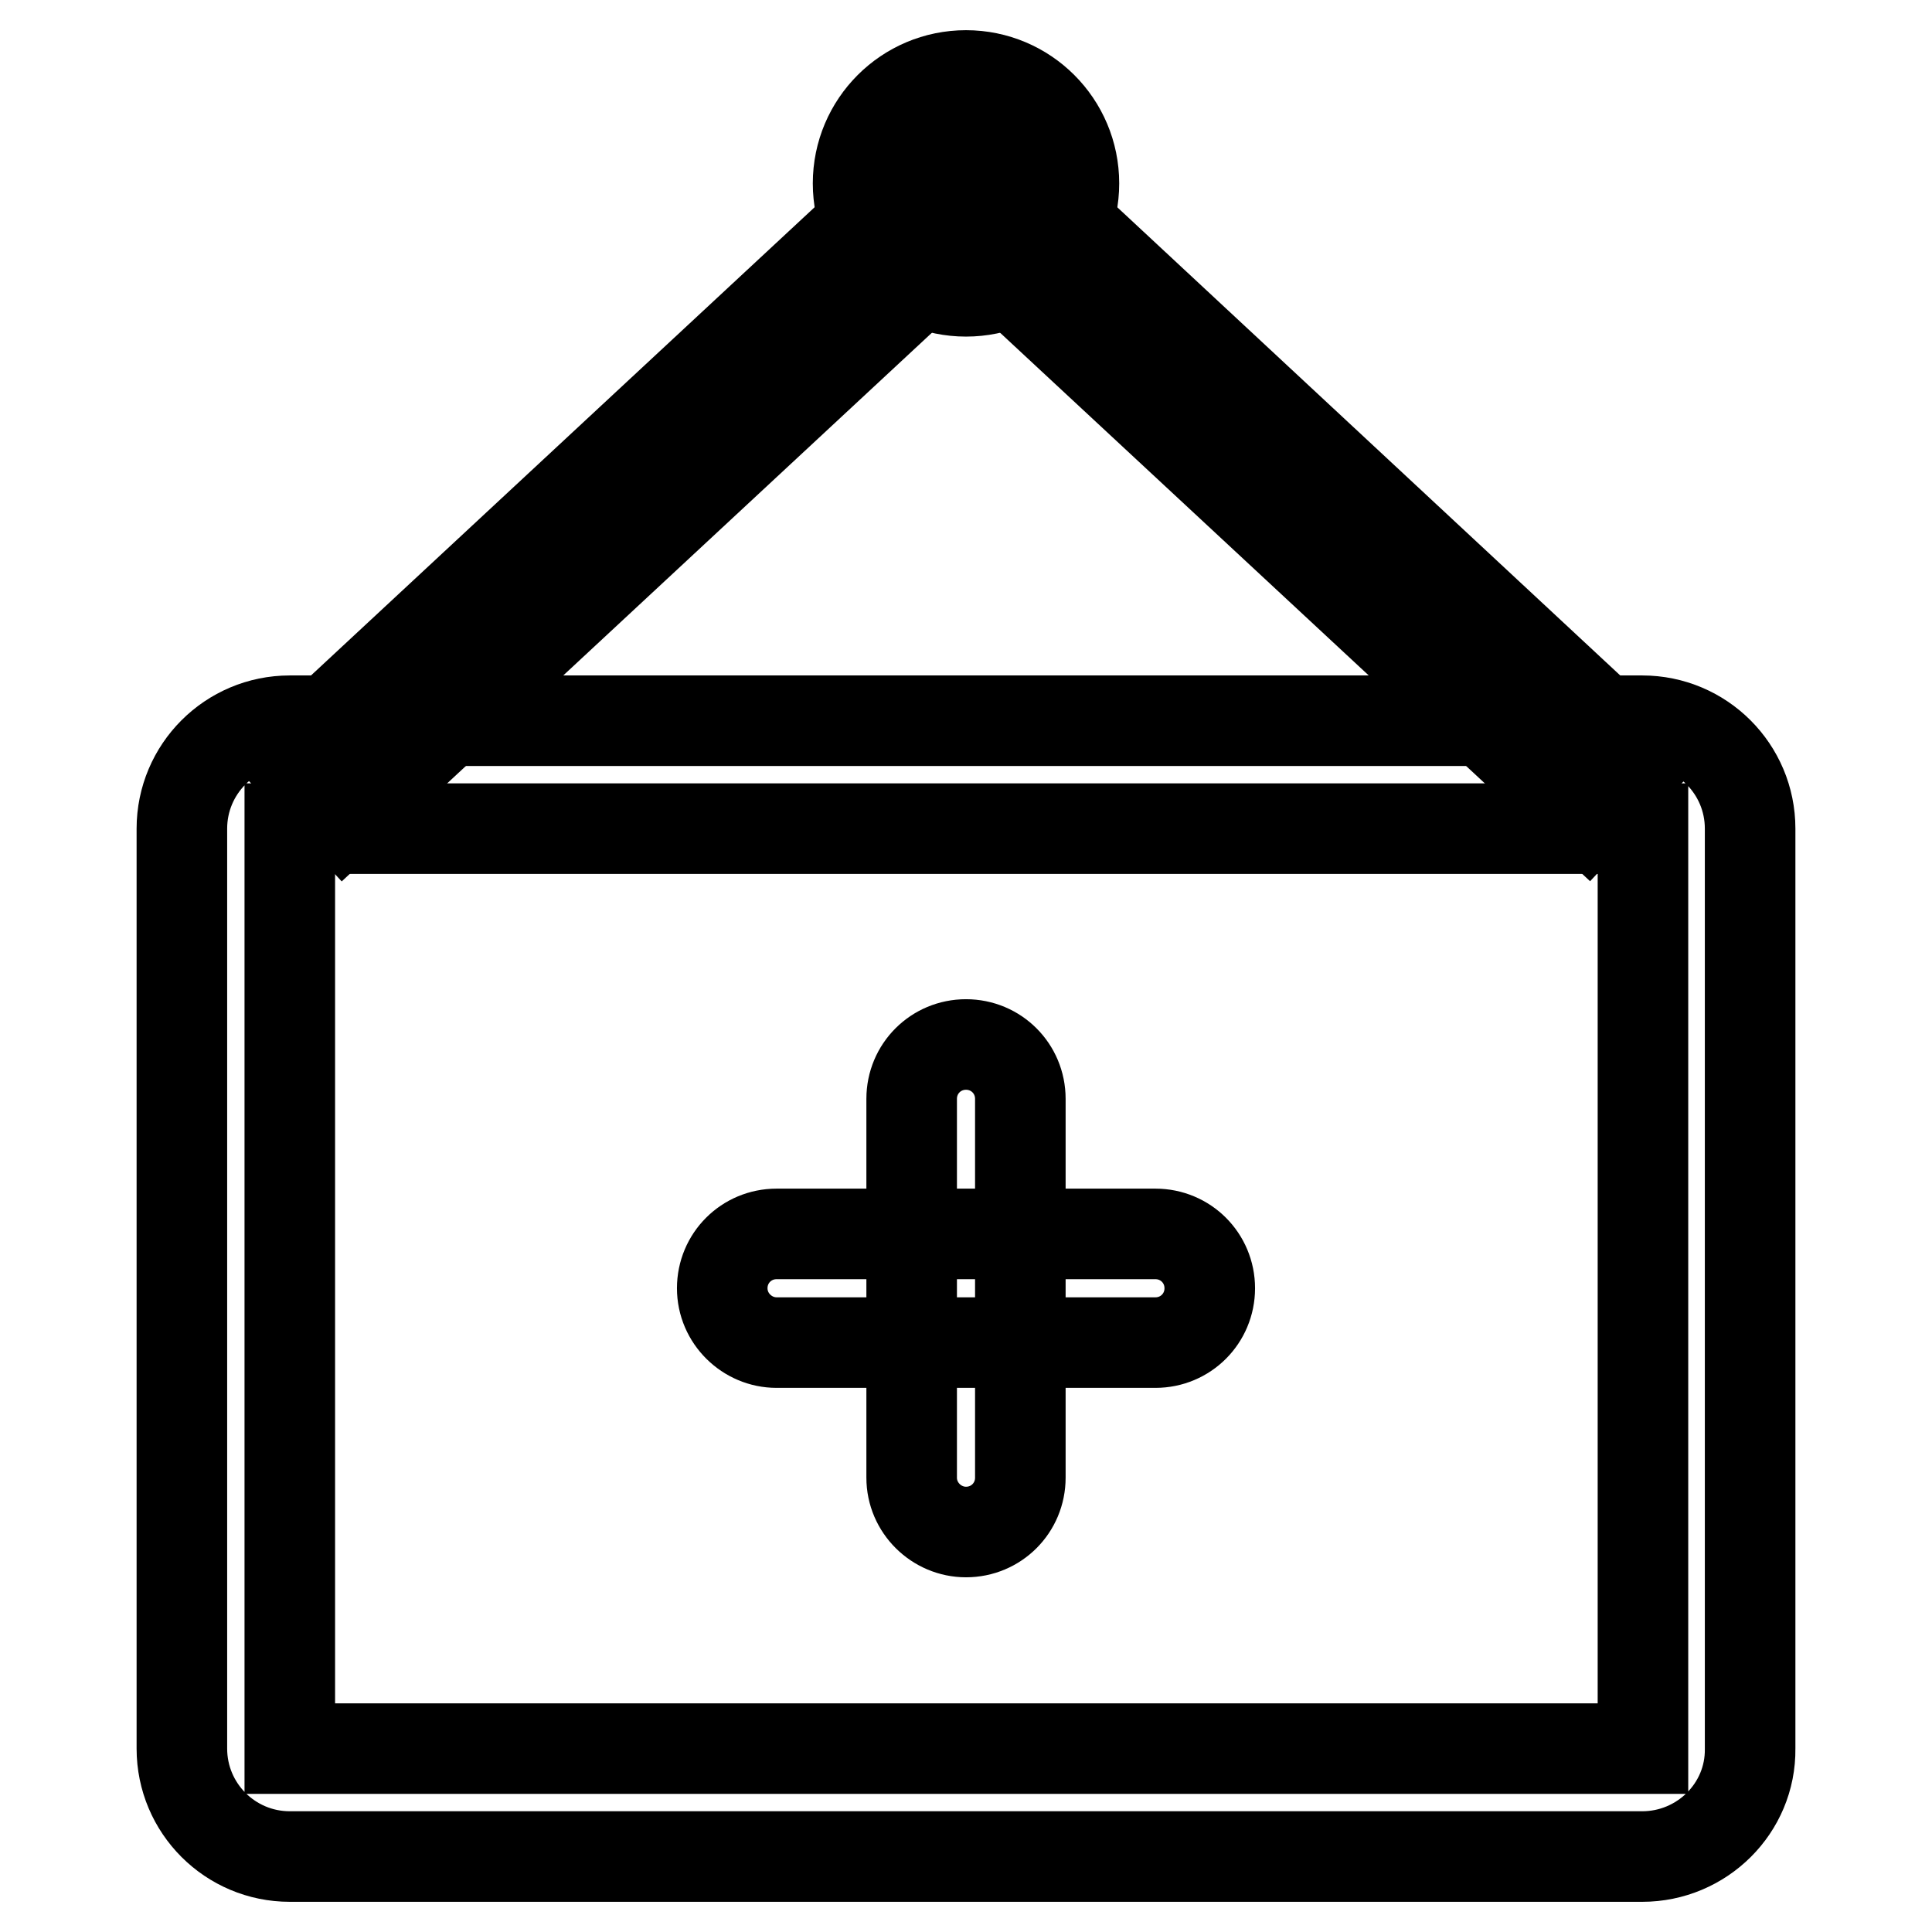
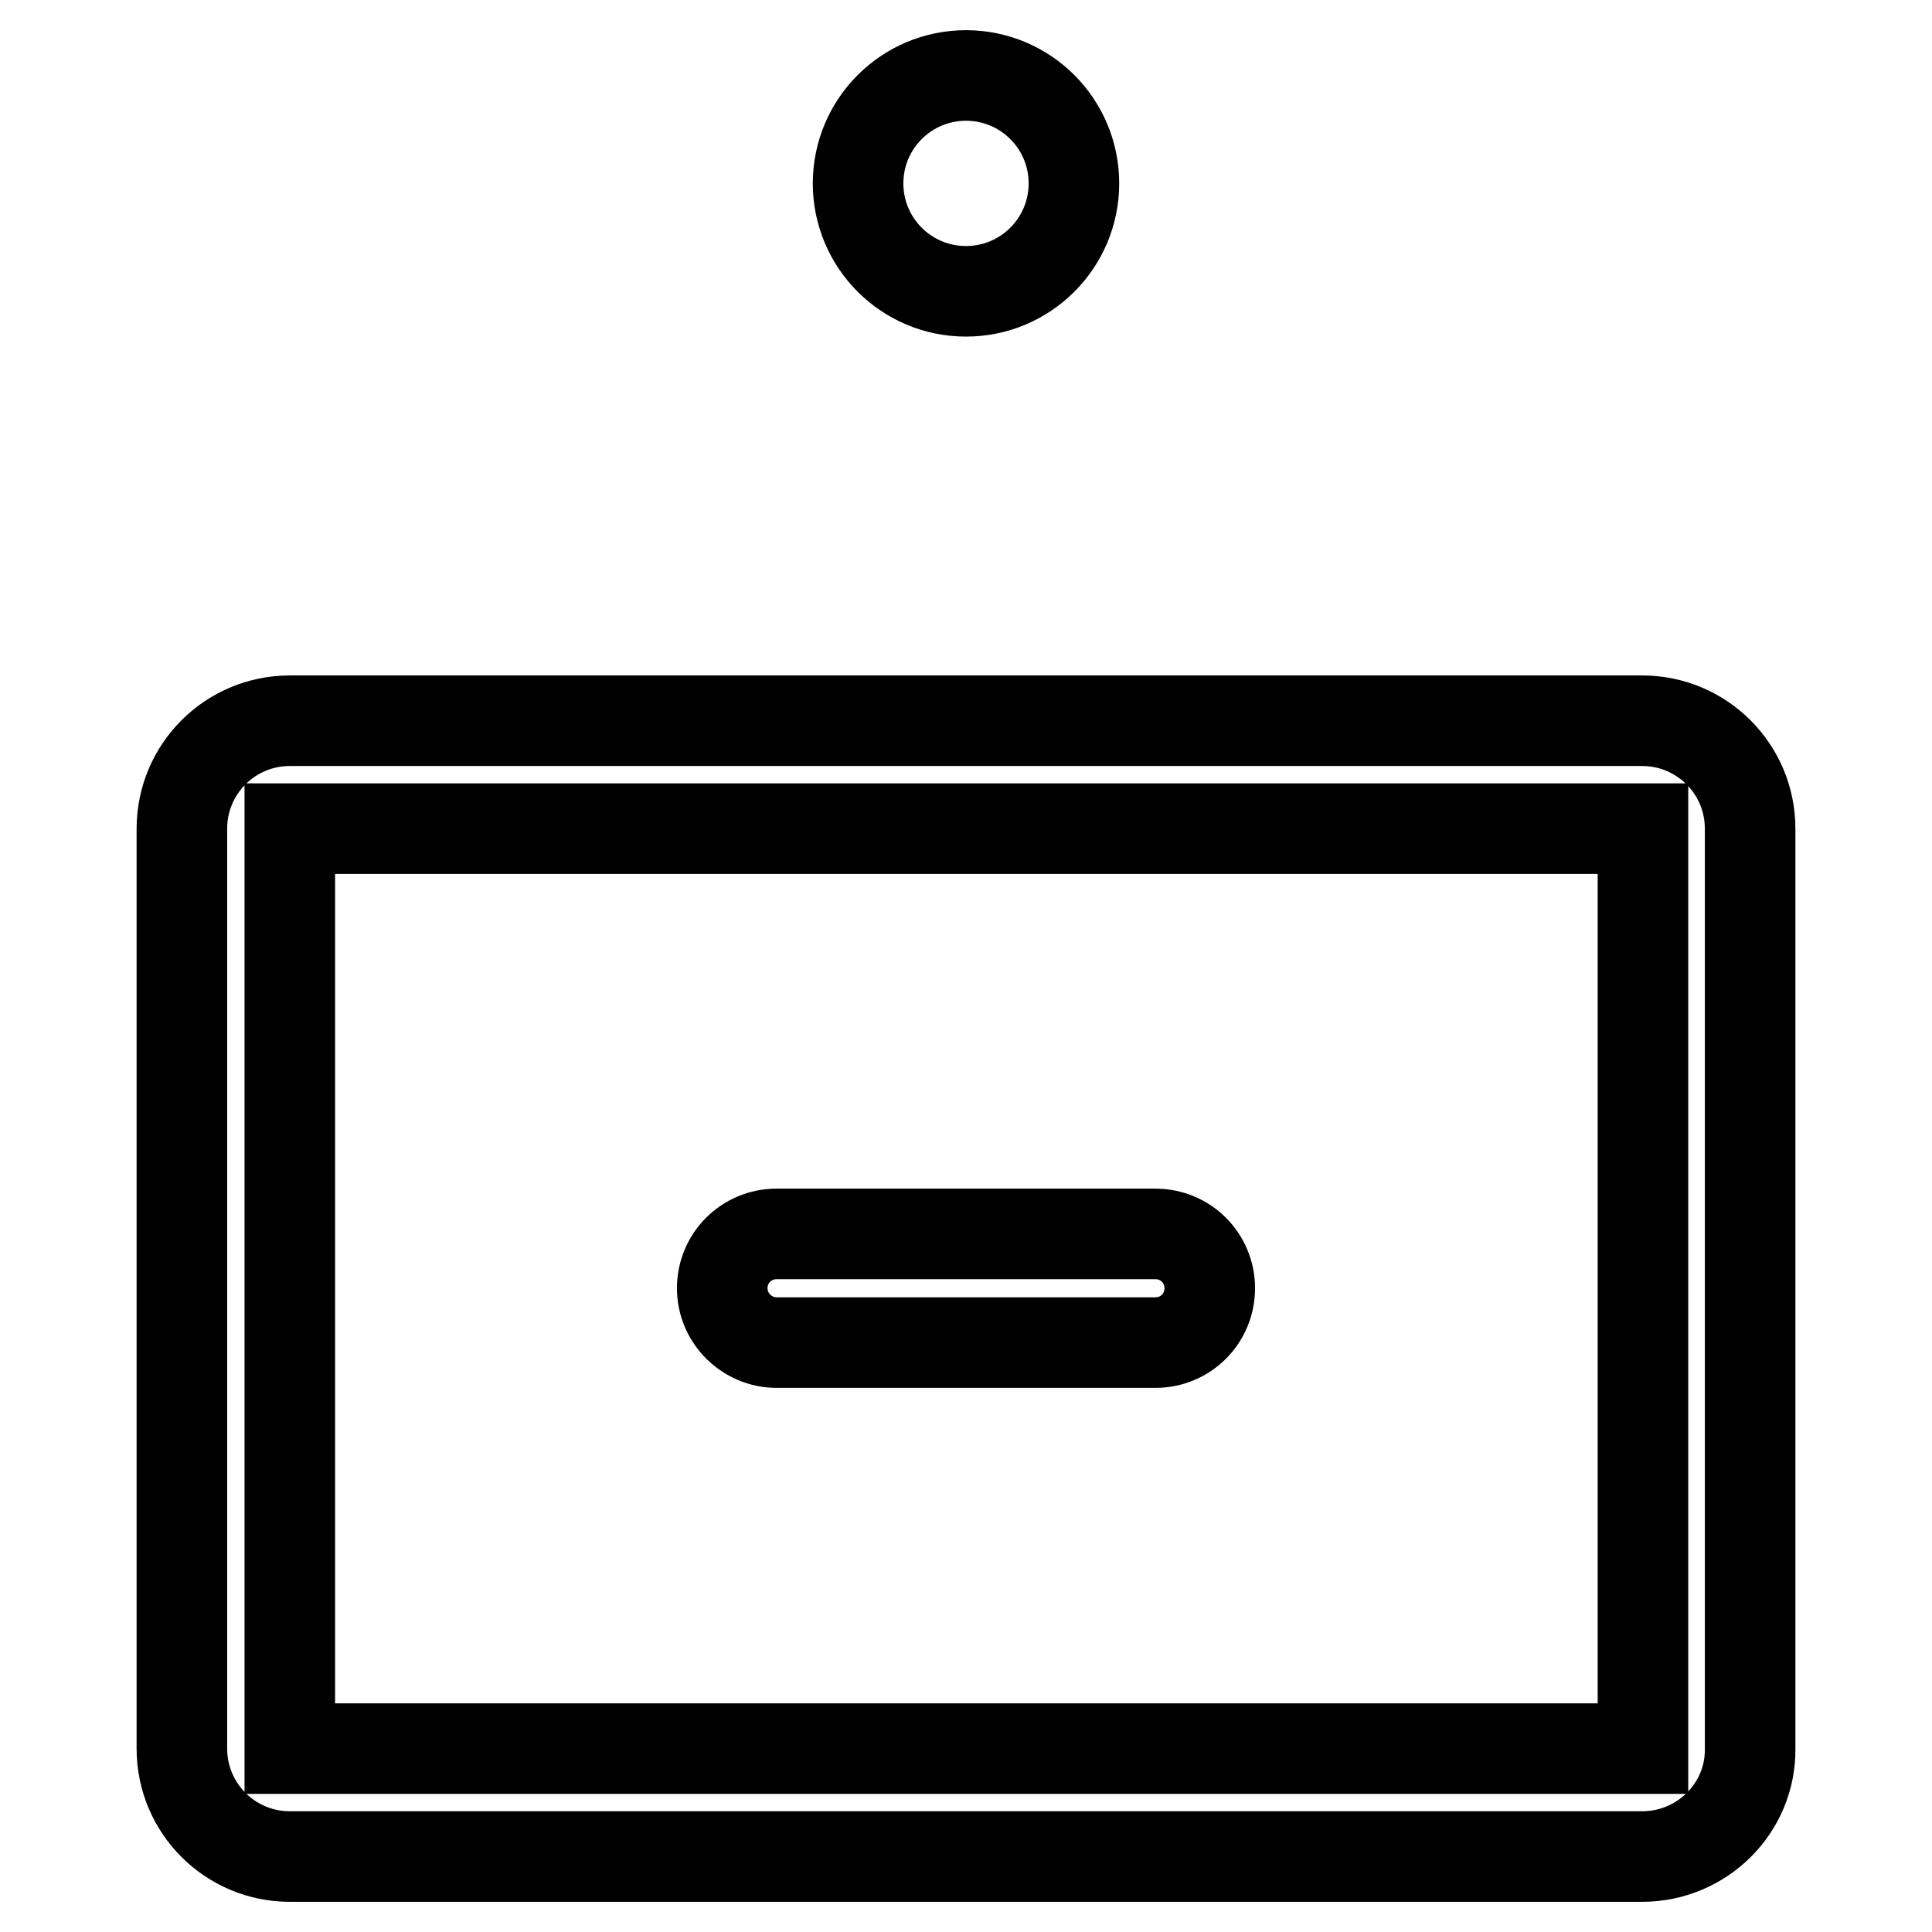
<svg xmlns="http://www.w3.org/2000/svg" version="1.1" x="0px" y="0px" viewBox="0 0 256 256" enable-background="new 0 0 256 256" xml:space="preserve">
  <g>
    <g>
      <path stroke-width="12" fill-opacity="0" stroke="#000000" d="M217.6,246H38.4c-7.9,0-14.3-6.4-14.3-14.3V109.8c0-7.9,6.4-14.3,14.3-14.3h179.2c7.9,0,14.3,6.4,14.3,14.3v121.9C232,239.6,225.5,246,217.6,246z M38.4,109.8v121.9h179.3V109.8H38.4L38.4,109.8z" />
-       <path stroke-width="12" fill-opacity="0" stroke="#000000" d="M210.4,108.3L128,31.7l-82.4,76.6l-7.3-7.9L128,17l89.7,83.5L210.4,108.3z" />
      <path stroke-width="12" fill-opacity="0" stroke="#000000" d="M113.7,24.3c0,7.9,6.4,14.3,14.3,14.3c7.9,0,14.3-6.4,14.3-14.3c0-7.9-6.4-14.3-14.3-14.3S113.7,16.4,113.7,24.3z" />
      <path stroke-width="12" fill-opacity="0" stroke="#000000" d="M153.1,177.9h-50.2c-3.9,0-7.2-3.2-7.2-7.2s3.2-7.2,7.2-7.2h50.2c4,0,7.2,3.2,7.2,7.2C160.3,174.7,157.1,177.9,153.1,177.9z" />
-       <path stroke-width="12" fill-opacity="0" stroke="#000000" d="M128,203c-3.9,0-7.2-3.2-7.2-7.2v-50.2c0-4,3.2-7.2,7.2-7.2c4,0,7.2,3.2,7.2,7.2v50.2C135.2,199.8,132,203,128,203z" />
    </g>
  </g>
</svg>